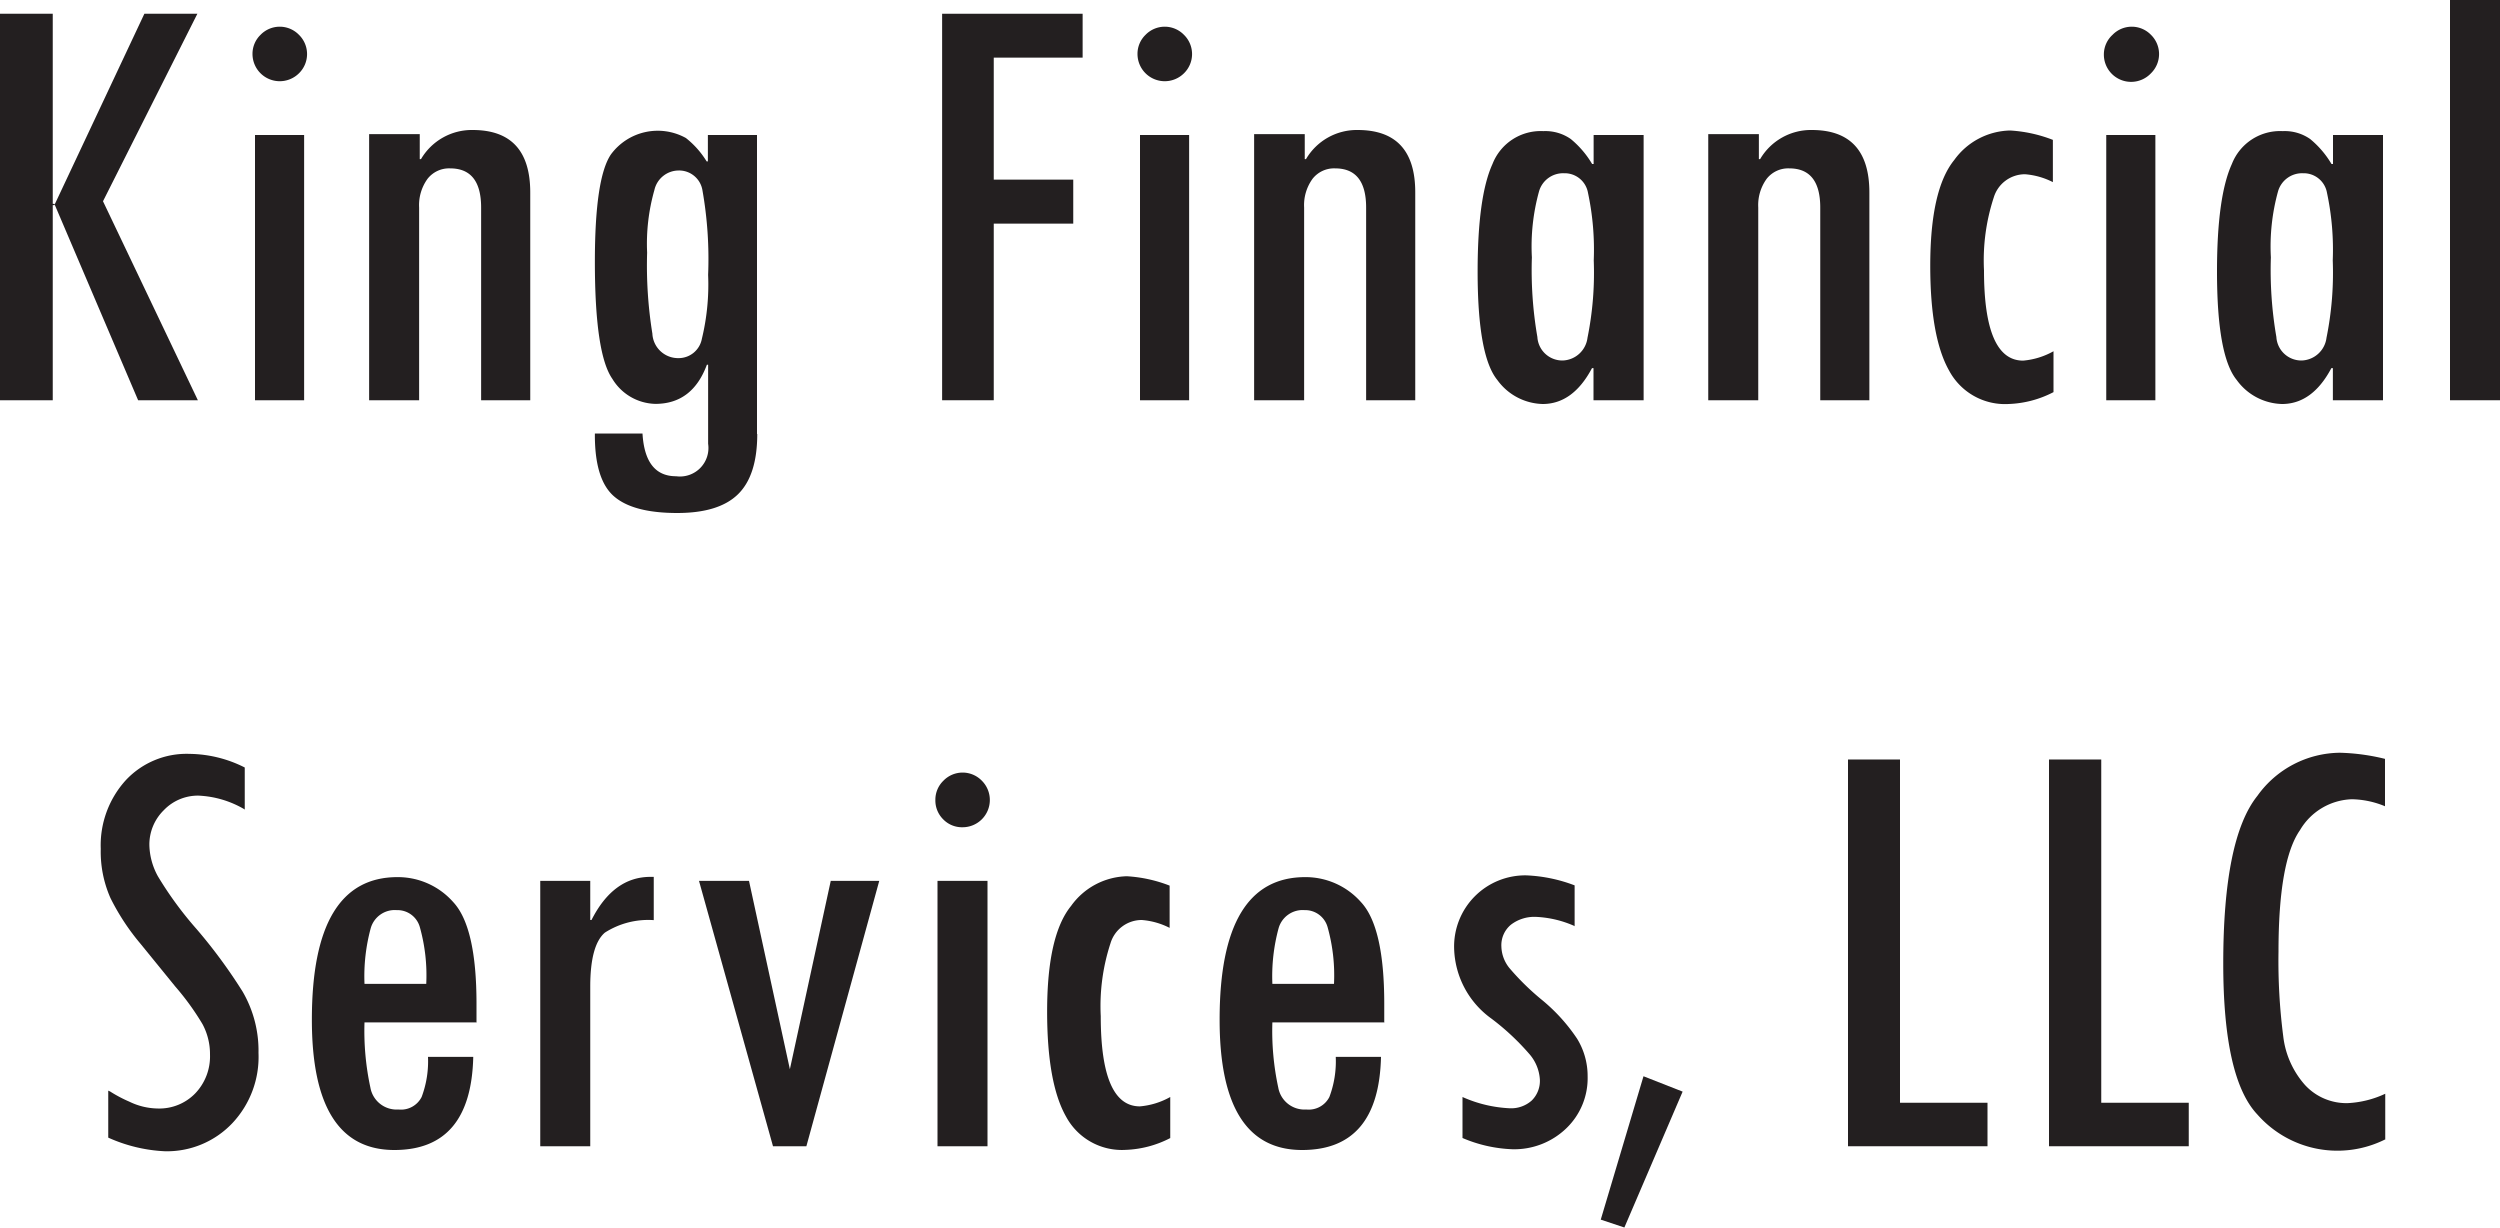
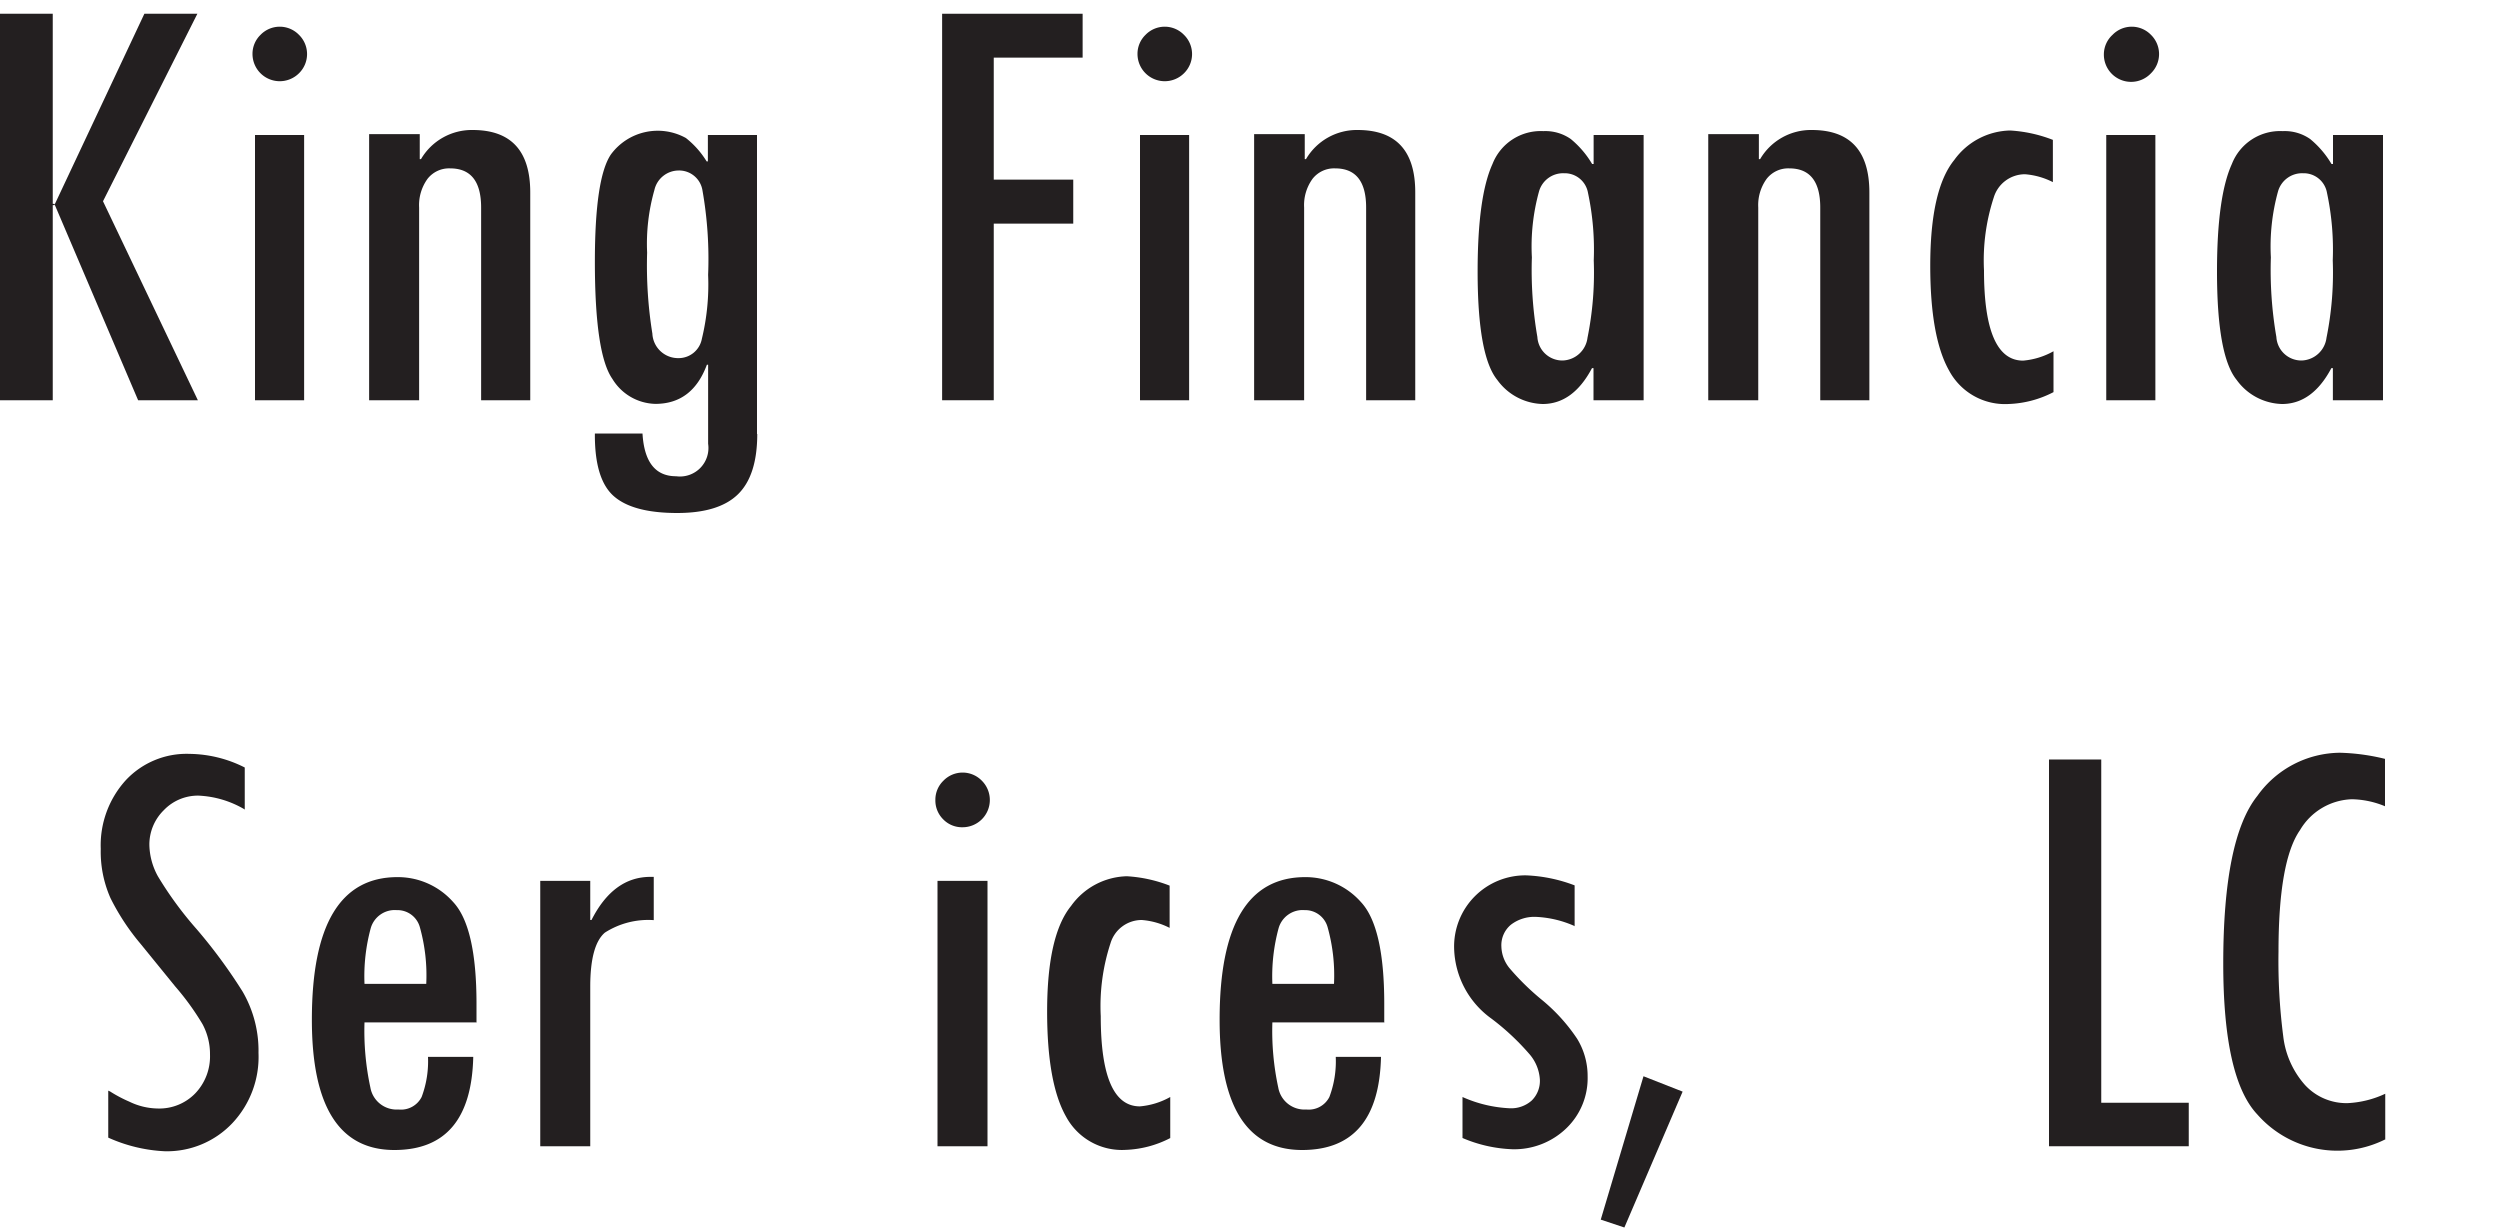
<svg xmlns="http://www.w3.org/2000/svg" id="Layer_1" data-name="Layer 1" viewBox="0 0 200 98.21">
  <defs>
    <style>.cls-1{fill:#231f20;}</style>
  </defs>
  <title>Untitled-8</title>
  <path class="cls-1" d="M15.83,32.92H11.05L4.35,17.21H4.22V32.92H0V2H4.22V17.31H4.35L11.55,2h4.24L8.24,17Z" transform="translate(0 -0.9)" />
  <path class="cls-1" d="M20.2,5.22a2.11,2.11,0,0,1,.64-1.53,2.14,2.14,0,0,1,3.08,0,2.15,2.15,0,0,1,0,3.07A2.18,2.18,0,0,1,20.2,5.22ZM20.4,11.7h3.93V32.92H20.4V11.7Z" transform="translate(0 -0.9)" />
  <path class="cls-1" d="M33.58,11.63v2h0.1a4.71,4.71,0,0,1,4.13-2.33q4.61,0,4.61,5V32.92H38.49V17.5q0-3.13-2.48-3.13a2.19,2.19,0,0,0-1.81.84,3.58,3.58,0,0,0-.67,2.29V32.92h-4V11.63h4Z" transform="translate(0 -0.9)" />
  <path class="cls-1" d="M60.58,35.62q0,3.3-1.53,4.81t-4.87,1.51q-3.56,0-5.09-1.36t-1.5-5H51.4Q51.6,39,54.09,39a2.28,2.28,0,0,0,2.56-2.6V30.08h-0.1q-1.16,3.13-4.12,3.13a4.13,4.13,0,0,1-3.44-2q-1.4-2-1.4-9.37,0-6.68,1.28-8.58a4.65,4.65,0,0,1,6-1.32,7.06,7.06,0,0,1,1.66,1.87h0.1V11.7h3.93V35.62Zm-6.3-6.07A1.89,1.89,0,0,0,56.15,28a18.4,18.4,0,0,0,.5-5.11,31.55,31.55,0,0,0-.45-6.74,1.89,1.89,0,0,0-1.92-1.61,2,2,0,0,0-1.93,1.57,15.7,15.7,0,0,0-.58,5,34.17,34.17,0,0,0,.42,6.48A2.06,2.06,0,0,0,54.28,29.55Z" transform="translate(0 -0.9)" />
  <path class="cls-1" d="M86.61,5.51H79.5v9.76h6.36v3.52H79.5V32.92H75.37V2H86.61V5.51Z" transform="translate(0 -0.9)" />
  <path class="cls-1" d="M91,5.22a2.11,2.11,0,0,1,.64-1.53,2.14,2.14,0,0,1,3.08,0,2.15,2.15,0,0,1,0,3.07A2.18,2.18,0,0,1,91,5.22ZM91.2,11.7h3.93V32.92H91.2V11.7Z" transform="translate(0 -0.9)" />
  <path class="cls-1" d="M104.38,11.63v2h0.1a4.71,4.71,0,0,1,4.13-2.33q4.62,0,4.61,5V32.92h-3.93V17.5q0-3.13-2.48-3.13a2.19,2.19,0,0,0-1.81.84,3.58,3.58,0,0,0-.67,2.29V32.92h-4V11.63h4Z" transform="translate(0 -0.9)" />
  <path class="cls-1" d="M131.48,32.92h-4V30.35h-0.12q-1.52,2.87-3.95,2.87a4.61,4.61,0,0,1-3.63-1.93q-1.57-1.93-1.57-8.66,0-6,1.19-8.61a4.14,4.14,0,0,1,4.07-2.63,3.55,3.55,0,0,1,2.19.63,7.57,7.57,0,0,1,1.71,2h0.12V11.7h4V32.92ZM125,29.74a2.07,2.07,0,0,0,2-1.82,26.17,26.17,0,0,0,.5-6.19,21.82,21.82,0,0,0-.46-5.4,1.89,1.89,0,0,0-1.92-1.57,2,2,0,0,0-2,1.46,16.54,16.54,0,0,0-.57,5.27,31.4,31.4,0,0,0,.44,6.37A2,2,0,0,0,125,29.74Z" transform="translate(0 -0.9)" />
  <path class="cls-1" d="M140.71,11.63v2h0.1a4.71,4.71,0,0,1,4.13-2.33q4.61,0,4.61,5V32.92h-3.93V17.5q0-3.13-2.48-3.13a2.19,2.19,0,0,0-1.81.84,3.58,3.58,0,0,0-.67,2.29V32.92h-4V11.63h4Z" transform="translate(0 -0.9)" />
  <path class="cls-1" d="M164.28,32.27a8.39,8.39,0,0,1-3.59.95,5.07,5.07,0,0,1-4.76-2.67q-1.51-2.67-1.51-8.4,0-6.09,1.92-8.45a5.65,5.65,0,0,1,4.47-2.36,11.18,11.18,0,0,1,3.42.75v3.38a5.92,5.92,0,0,0-2.23-.63,2.61,2.61,0,0,0-2.5,1.86,16.17,16.17,0,0,0-.78,5.84q0,7.21,3.13,7.21a6,6,0,0,0,2.43-.75v3.28Z" transform="translate(0 -0.9)" />
  <path class="cls-1" d="M168.31,5.22A2.12,2.12,0,0,1,169,3.69a2.14,2.14,0,0,1,3.08,0,2.15,2.15,0,0,1,0,3.07A2.18,2.18,0,0,1,168.31,5.22Zm0.19,6.48h3.93V32.92h-3.93V11.7Z" transform="translate(0 -0.9)" />
  <path class="cls-1" d="M190.63,32.92h-4V30.35h-0.12q-1.52,2.87-3.95,2.87a4.61,4.61,0,0,1-3.63-1.93q-1.57-1.93-1.57-8.66,0-6,1.19-8.61a4.14,4.14,0,0,1,4.07-2.63,3.55,3.55,0,0,1,2.19.63,7.57,7.57,0,0,1,1.71,2h0.12V11.7h4V32.92Zm-6.51-3.18a2.07,2.07,0,0,0,2-1.82,26.17,26.17,0,0,0,.5-6.19,21.82,21.82,0,0,0-.46-5.4,1.89,1.89,0,0,0-1.92-1.57,2,2,0,0,0-2,1.46,16.54,16.54,0,0,0-.57,5.27,31.4,31.4,0,0,0,.44,6.37A2,2,0,0,0,184.12,29.74Z" transform="translate(0 -0.9)" />
-   <path class="cls-1" d="M200,32.92h-4V0.9h4v32Z" transform="translate(0 -0.9)" />
  <path class="cls-1" d="M19.55,65.64a7.93,7.93,0,0,0-3.67-1.09,3.77,3.77,0,0,0-2.78,1.17,3.85,3.85,0,0,0-1.15,2.81A5.42,5.42,0,0,0,12.63,71a28.85,28.85,0,0,0,3.1,4.23,41.71,41.71,0,0,1,3.68,5,9.4,9.4,0,0,1,1.27,4.91,7.73,7.73,0,0,1-2.08,5.6A7.2,7.2,0,0,1,13.18,93a12.39,12.39,0,0,1-4.52-1.09V88.15l0.15,0.07a10.85,10.85,0,0,0,1.53.81,5.35,5.35,0,0,0,2.28.55,4,4,0,0,0,3-1.21,4.28,4.28,0,0,0,1.18-3.11,5.05,5.05,0,0,0-.6-2.43,20.83,20.83,0,0,0-2.17-3l-2.79-3.43a18.28,18.28,0,0,1-2.4-3.65,9.17,9.17,0,0,1-.78-3.94,7.74,7.74,0,0,1,2-5.49,6.65,6.65,0,0,1,5.1-2.11,10,10,0,0,1,4.42,1.09v3.38Z" transform="translate(0 -0.9)" />
  <path class="cls-1" d="M38.1,82.69H29.16a21.46,21.46,0,0,0,.47,5.21,2.13,2.13,0,0,0,2.25,1.76,1.85,1.85,0,0,0,1.85-1,8.11,8.11,0,0,0,.51-3.21h3.62q-0.17,7.45-6.31,7.45-6.61,0-6.6-10.44,0-11.39,6.85-11.39a5.91,5.91,0,0,1,4.46,2q1.86,2,1.86,8.13v1.53Zm-4-3.08a14.27,14.27,0,0,0-.51-4.53,1.86,1.86,0,0,0-1.85-1.37,2,2,0,0,0-2.08,1.44,14.69,14.69,0,0,0-.5,4.46h4.93Z" transform="translate(0 -0.9)" />
  <path class="cls-1" d="M52.3,74.51a6.43,6.43,0,0,0-3.91,1q-1.17,1-1.17,4.32V92.6h-4V71.37h4v3.13h0.1q1.75-3.45,4.71-3.45l0.27,0v3.4Z" transform="translate(0 -0.9)" />
-   <path class="cls-1" d="M55.92,71.37h4l3.27,15.07,3.27-15.07h3.88L64.51,92.6H61.84Z" transform="translate(0 -0.9)" />
  <path class="cls-1" d="M74.83,64.89a2.11,2.11,0,0,1,.64-1.53,2.14,2.14,0,0,1,3.08,0A2.18,2.18,0,0,1,77,67.08a2.09,2.09,0,0,1-1.55-.64A2.12,2.12,0,0,1,74.83,64.89ZM75,71.37H79V92.6H75V71.37Z" transform="translate(0 -0.9)" />
  <path class="cls-1" d="M93.63,91.94a8.39,8.39,0,0,1-3.59.95,5.07,5.07,0,0,1-4.76-2.67q-1.51-2.67-1.51-8.4,0-6.1,1.92-8.45A5.65,5.65,0,0,1,90.15,71a11.18,11.18,0,0,1,3.42.75v3.38a5.9,5.9,0,0,0-2.23-.63,2.61,2.61,0,0,0-2.5,1.86,16.17,16.17,0,0,0-.78,5.84q0,7.21,3.13,7.21a6,6,0,0,0,2.43-.75v3.28Z" transform="translate(0 -0.9)" />
  <path class="cls-1" d="M110.72,82.69h-8.93a21.46,21.46,0,0,0,.47,5.21,2.13,2.13,0,0,0,2.25,1.76,1.85,1.85,0,0,0,1.84-1,8.08,8.08,0,0,0,.51-3.21h3.62q-0.17,7.45-6.31,7.45-6.61,0-6.6-10.44,0-11.39,6.85-11.39a5.92,5.92,0,0,1,4.46,2q1.86,2,1.86,8.13v1.53Zm-4-3.08a14.27,14.27,0,0,0-.51-4.53,1.86,1.86,0,0,0-1.84-1.37,2,2,0,0,0-2.08,1.44,14.69,14.69,0,0,0-.5,4.46h4.93Z" transform="translate(0 -0.9)" />
  <path class="cls-1" d="M126,75a8.47,8.47,0,0,0-3.13-.75,3.08,3.08,0,0,0-2,.63,2.13,2.13,0,0,0-.76,1.73,2.85,2.85,0,0,0,.64,1.73,20.19,20.19,0,0,0,2.65,2.59A14.21,14.21,0,0,1,126.17,84a5.7,5.7,0,0,1,.84,3,5.56,5.56,0,0,1-1.7,4.16A6,6,0,0,1,121,92.84a11.15,11.15,0,0,1-4-.9V88.66a10.39,10.39,0,0,0,3.75.9,2.47,2.47,0,0,0,1.79-.62,2.2,2.2,0,0,0,.65-1.67,3.42,3.42,0,0,0-.86-2.07,19.58,19.58,0,0,0-3-2.8,7.14,7.14,0,0,1-3-5.64,5.69,5.69,0,0,1,5.8-5.83,12.19,12.19,0,0,1,3.84.8V75Z" transform="translate(0 -0.9)" />
  <path class="cls-1" d="M134.61,88.23L129.95,99.1l-1.89-.63L131.48,87Z" transform="translate(0 -0.9)" />
-   <path class="cls-1" d="M159,92.6H147.84V61.66H152V89.12h7V92.6Z" transform="translate(0 -0.9)" />
  <path class="cls-1" d="M175.11,92.6H163.92V61.66h4.18V89.12h7V92.6Z" transform="translate(0 -0.9)" />
  <path class="cls-1" d="M190.8,92.06a8.53,8.53,0,0,1-10.21-2q-2.73-2.89-2.73-12.08,0-10,2.73-13.41a8.19,8.19,0,0,1,6.62-3.45,16.74,16.74,0,0,1,3.59.49V65.4a7.2,7.2,0,0,0-2.65-.56A5,5,0,0,0,184,67.31q-1.72,2.47-1.72,9.73a46.92,46.92,0,0,0,.38,6.77,7.09,7.09,0,0,0,1.74,3.89,4.5,4.5,0,0,0,3.42,1.45,8,8,0,0,0,3-.75v3.67Z" transform="translate(0 -0.9)" />
</svg>